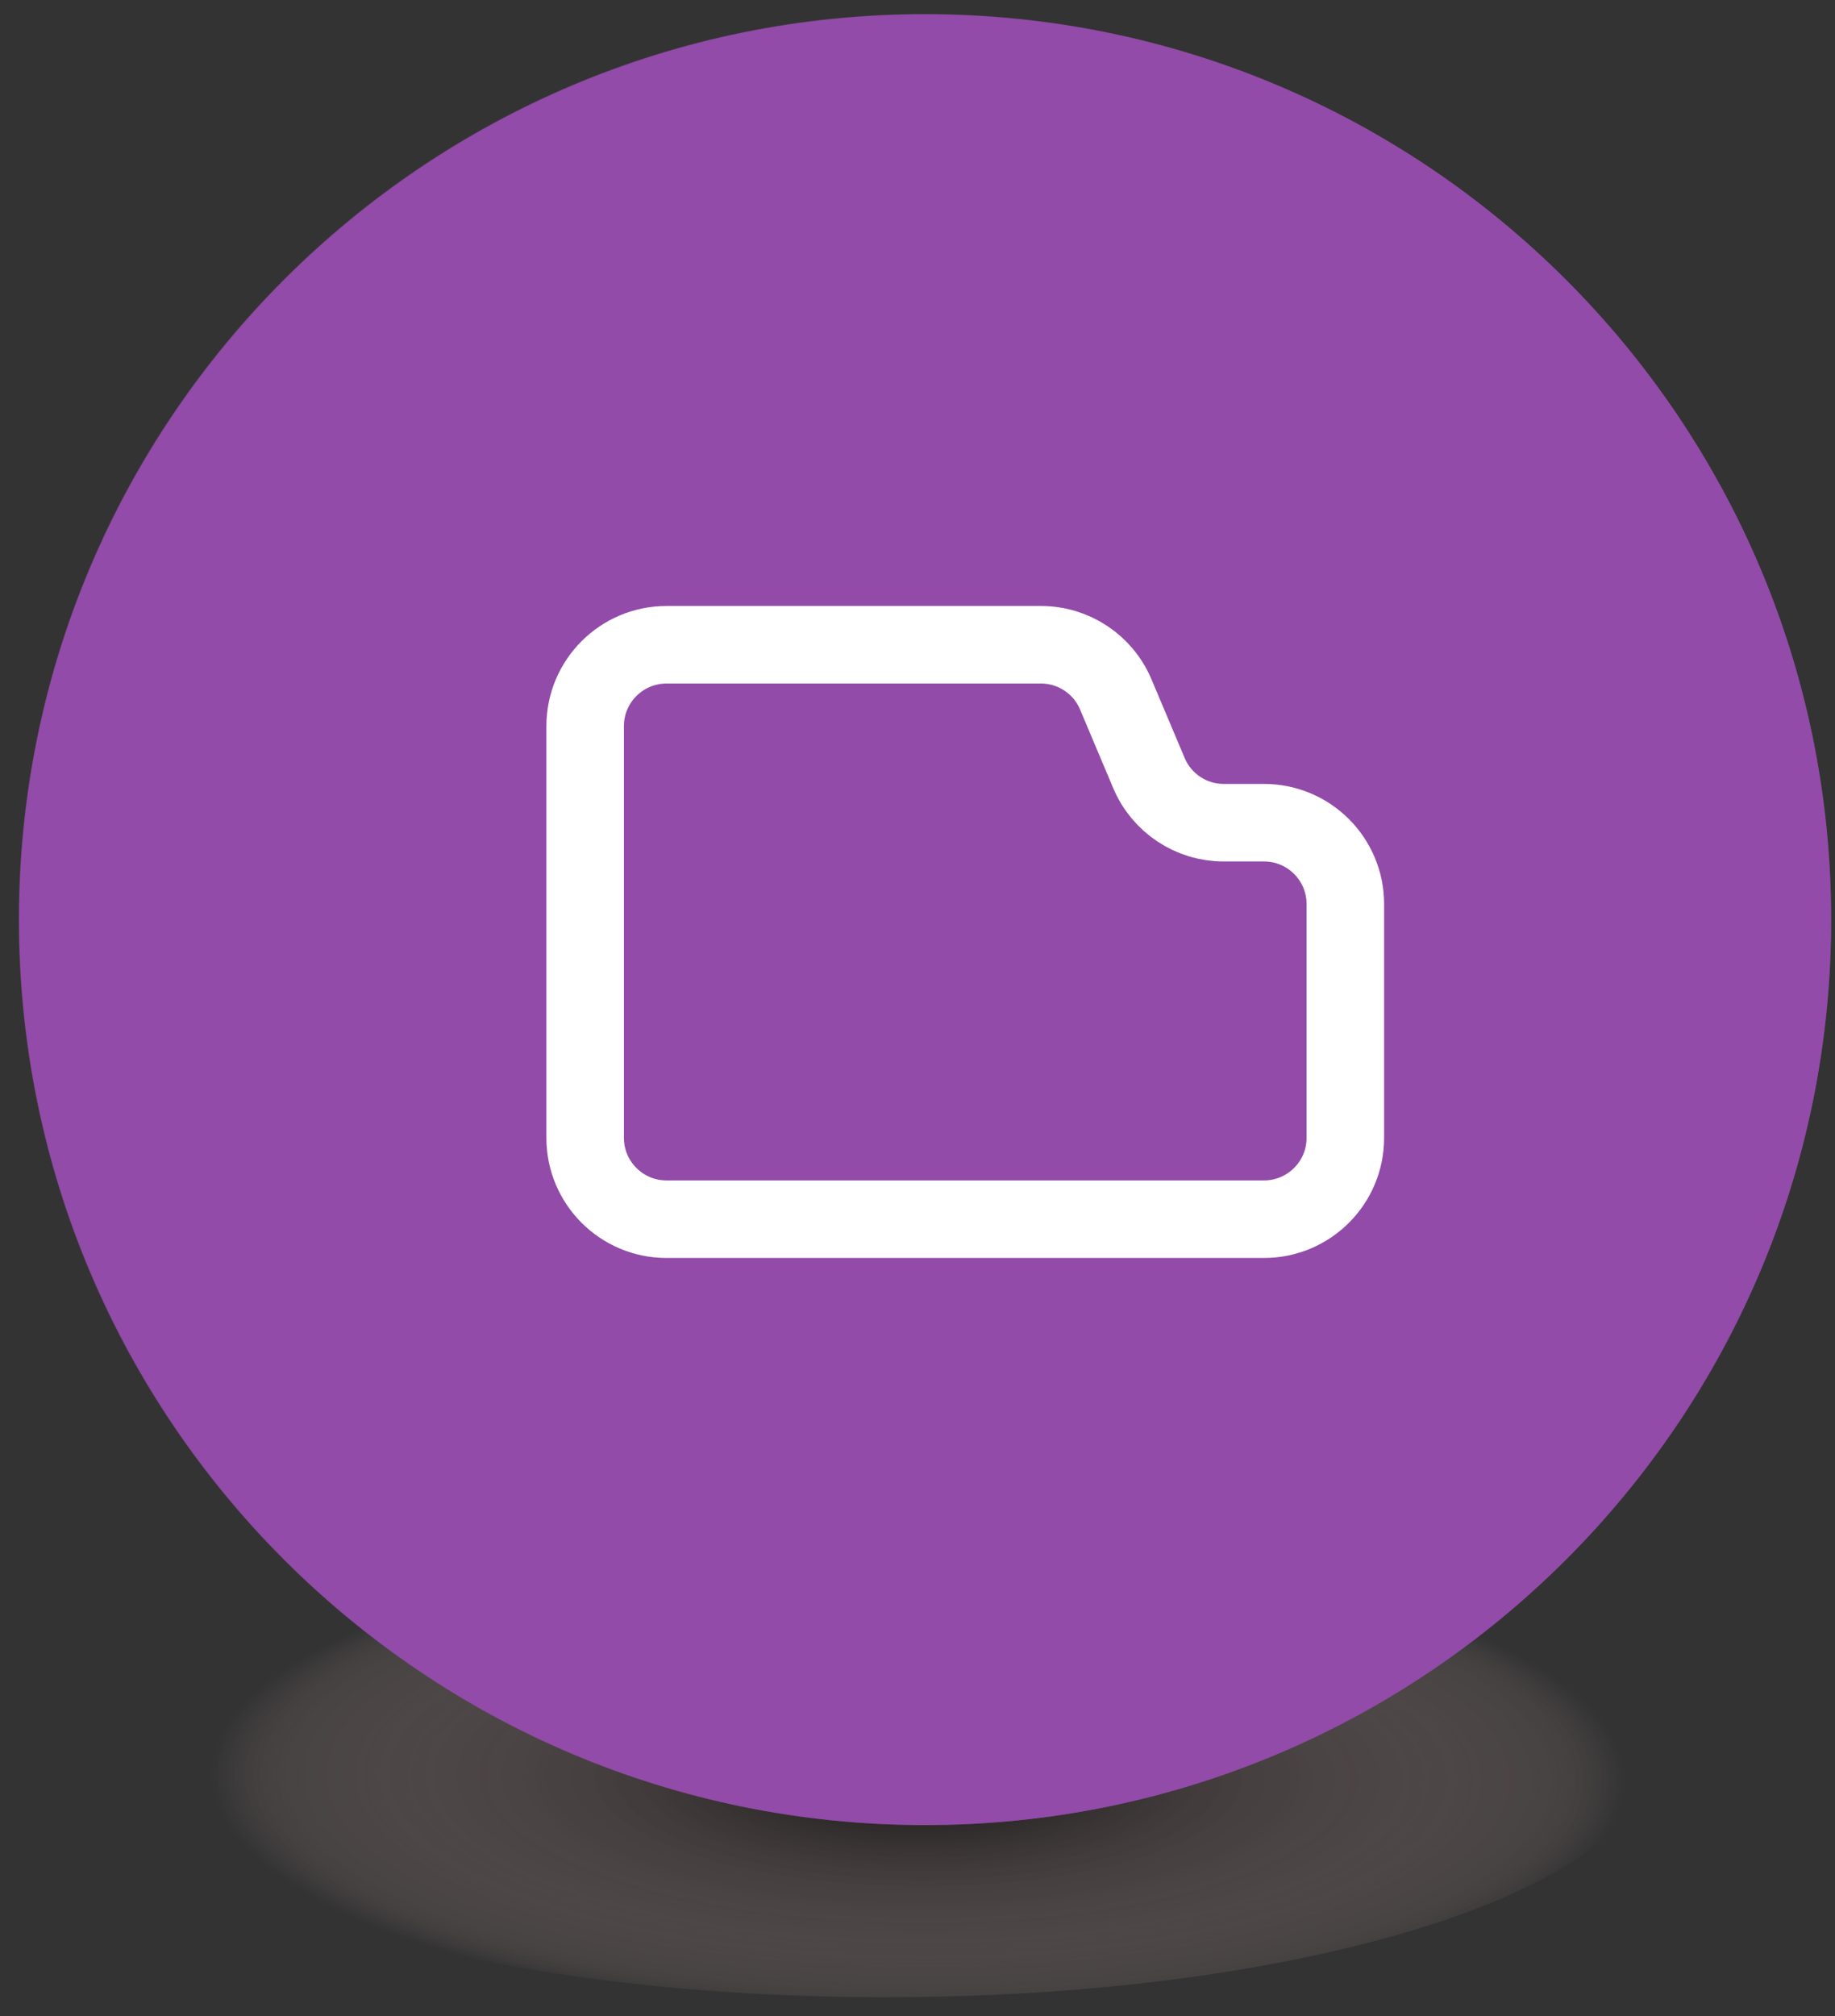
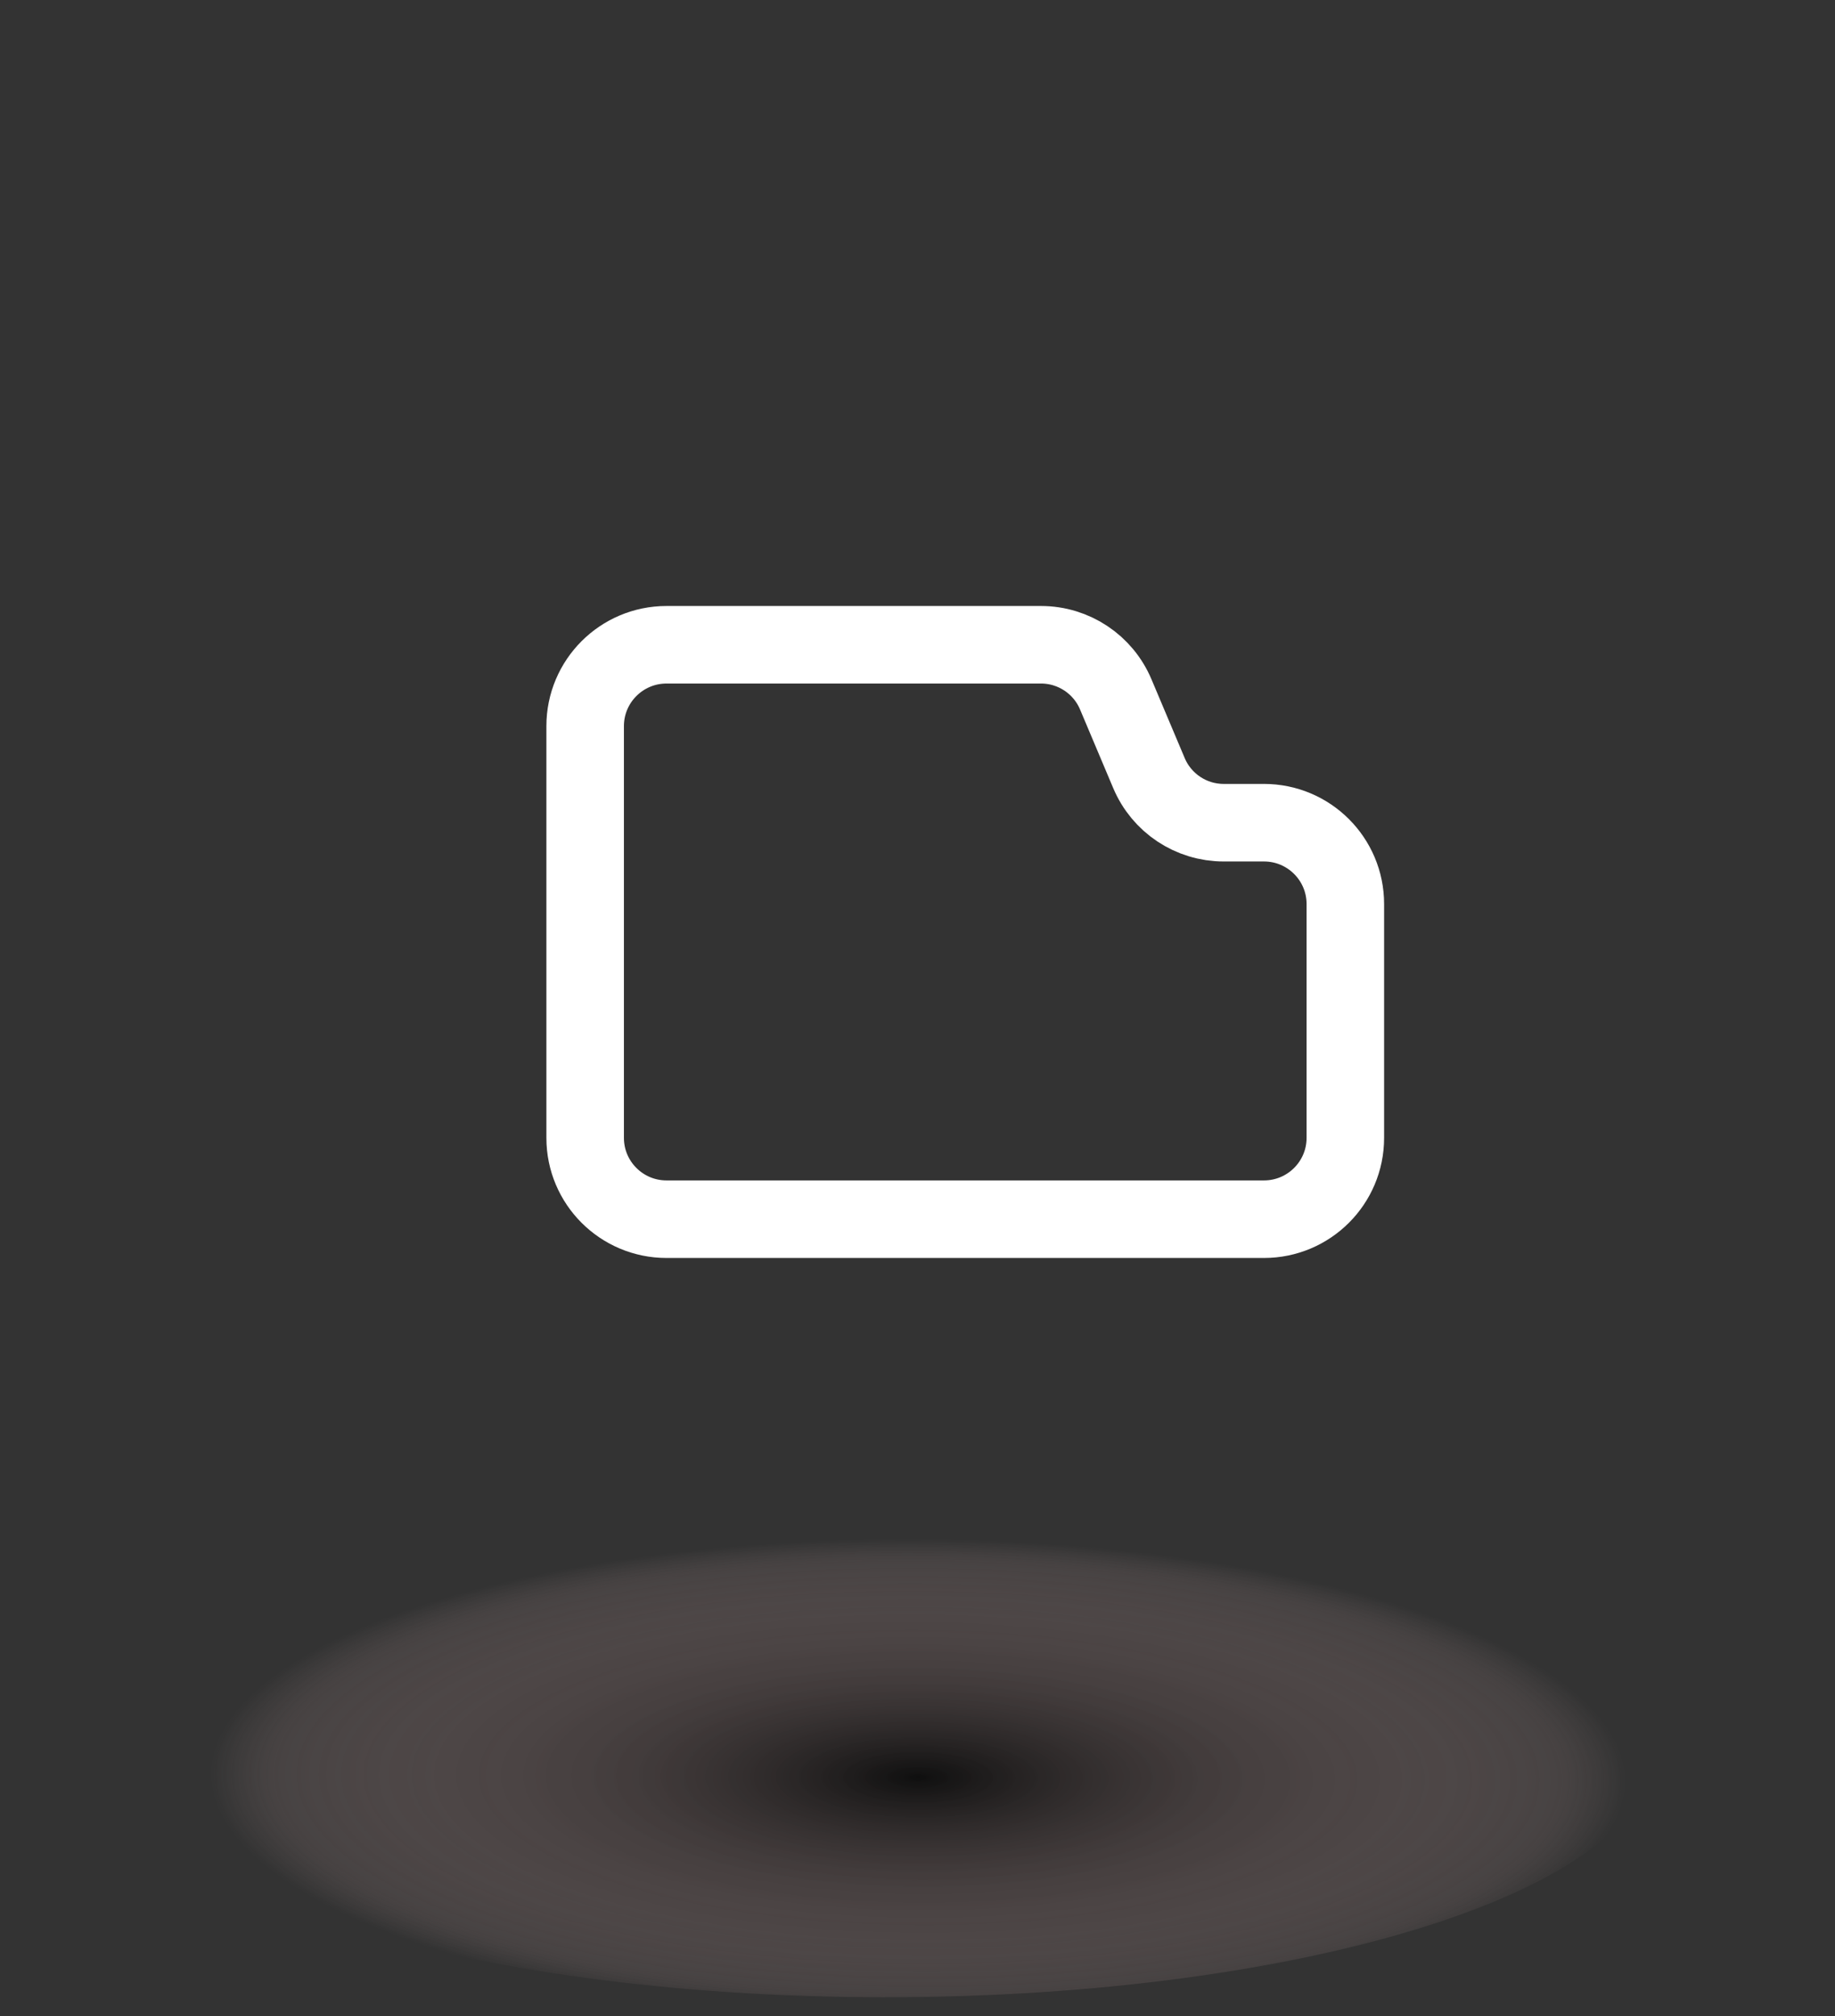
<svg xmlns="http://www.w3.org/2000/svg" width="71" height="78" viewBox="0 0 71 78" fill="none">
  <rect x="0" y="0" width="71" height="78" fill="#333333" stroke="none" />
  <g style="mix-blend-mode:multiply" opacity="0.7">
    <path d="M34.251 58.319C50.658 58.319 63.947 62.561 63.947 67.797C63.947 73.034 50.643 77.261 34.251 77.261C17.859 77.261 4.556 73.019 4.556 67.797C4.556 62.576 17.859 58.319 34.251 58.319Z" fill="url(#paint0_radial_32_3708)" />
  </g>
-   <path d="M35.795 70.601C55.156 70.601 70.851 54.921 70.851 35.578C70.851 16.236 55.156 0.555 35.795 0.555C16.435 0.555 0.74 16.236 0.74 35.578C0.74 54.921 16.435 70.601 35.795 70.601Z" fill="#924BA9" />
  <g style="mix-blend-mode:color-dodge" opacity="0.49">
-     <path d="M35.781 0.541C16.419 0.541 0.725 16.22 0.725 35.578C0.725 54.936 16.419 70.601 35.781 70.601C55.142 70.601 70.851 54.922 70.851 35.578C70.851 16.235 55.142 0.541 35.781 0.541ZM35.781 65.632C19.181 65.632 5.699 52.163 5.699 35.578C5.699 18.994 19.181 5.51 35.781 5.51C52.38 5.51 65.877 18.979 65.877 35.578C65.877 52.177 52.395 65.632 35.781 65.632Z" fill="#924BA9" />
-   </g>
+     </g>
  <path d="M25.788 24.942H40.28C41.542 24.942 42.685 25.699 43.175 26.871L44.452 29.897C44.942 31.069 46.085 31.825 47.347 31.825H48.906C50.644 31.825 52.054 33.234 52.054 34.97V44.019C52.054 45.754 50.644 47.163 48.906 47.163H25.788C24.051 47.163 22.641 45.754 22.641 44.019V28.087C22.641 26.352 24.051 24.942 25.788 24.942Z" stroke="white" stroke-width="3" stroke-miterlimit="10" />
  <defs>
    <radialGradient id="paint0_radial_32_3708" cx="0" cy="0" r="1" gradientUnits="userSpaceOnUse" gradientTransform="translate(35.507 68.76) rotate(0.37) scale(27.171 9.23)">
      <stop />
      <stop offset="0.91" stop-color="#BD9D9D" stop-opacity="0.21" />
      <stop offset="1" stop-color="#F1C9C9" stop-opacity="0" />
    </radialGradient>
  </defs>
</svg>